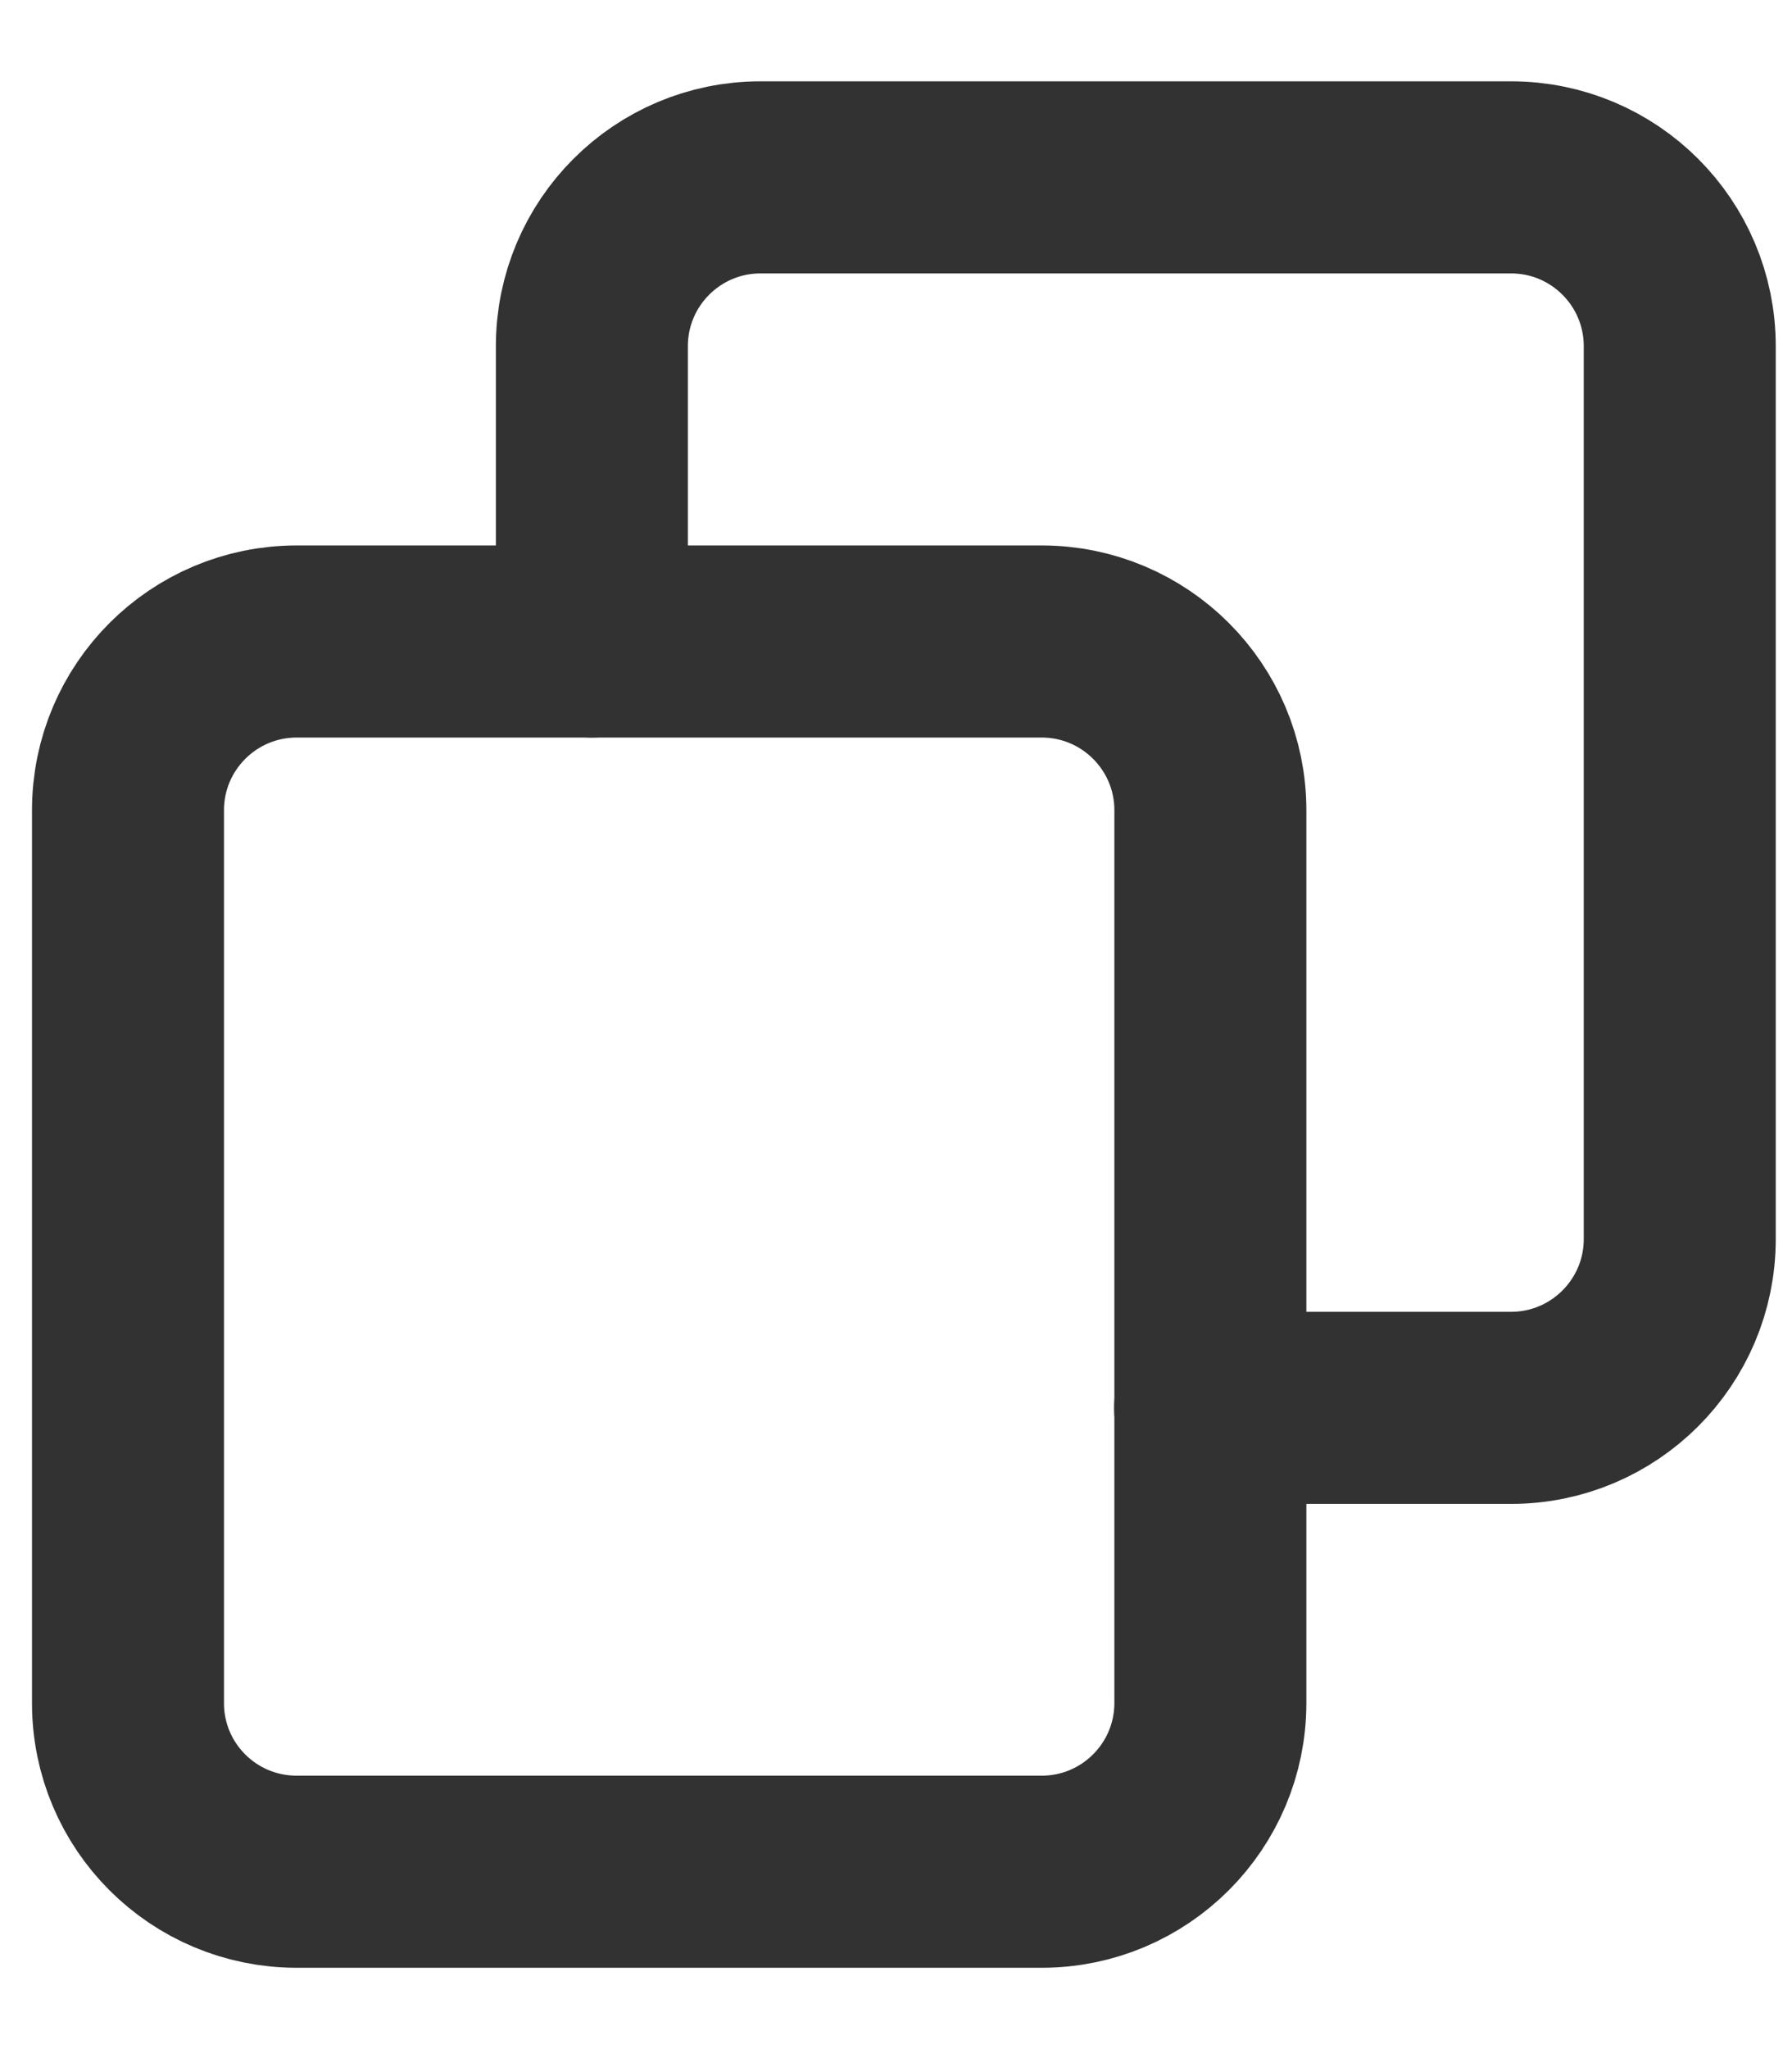
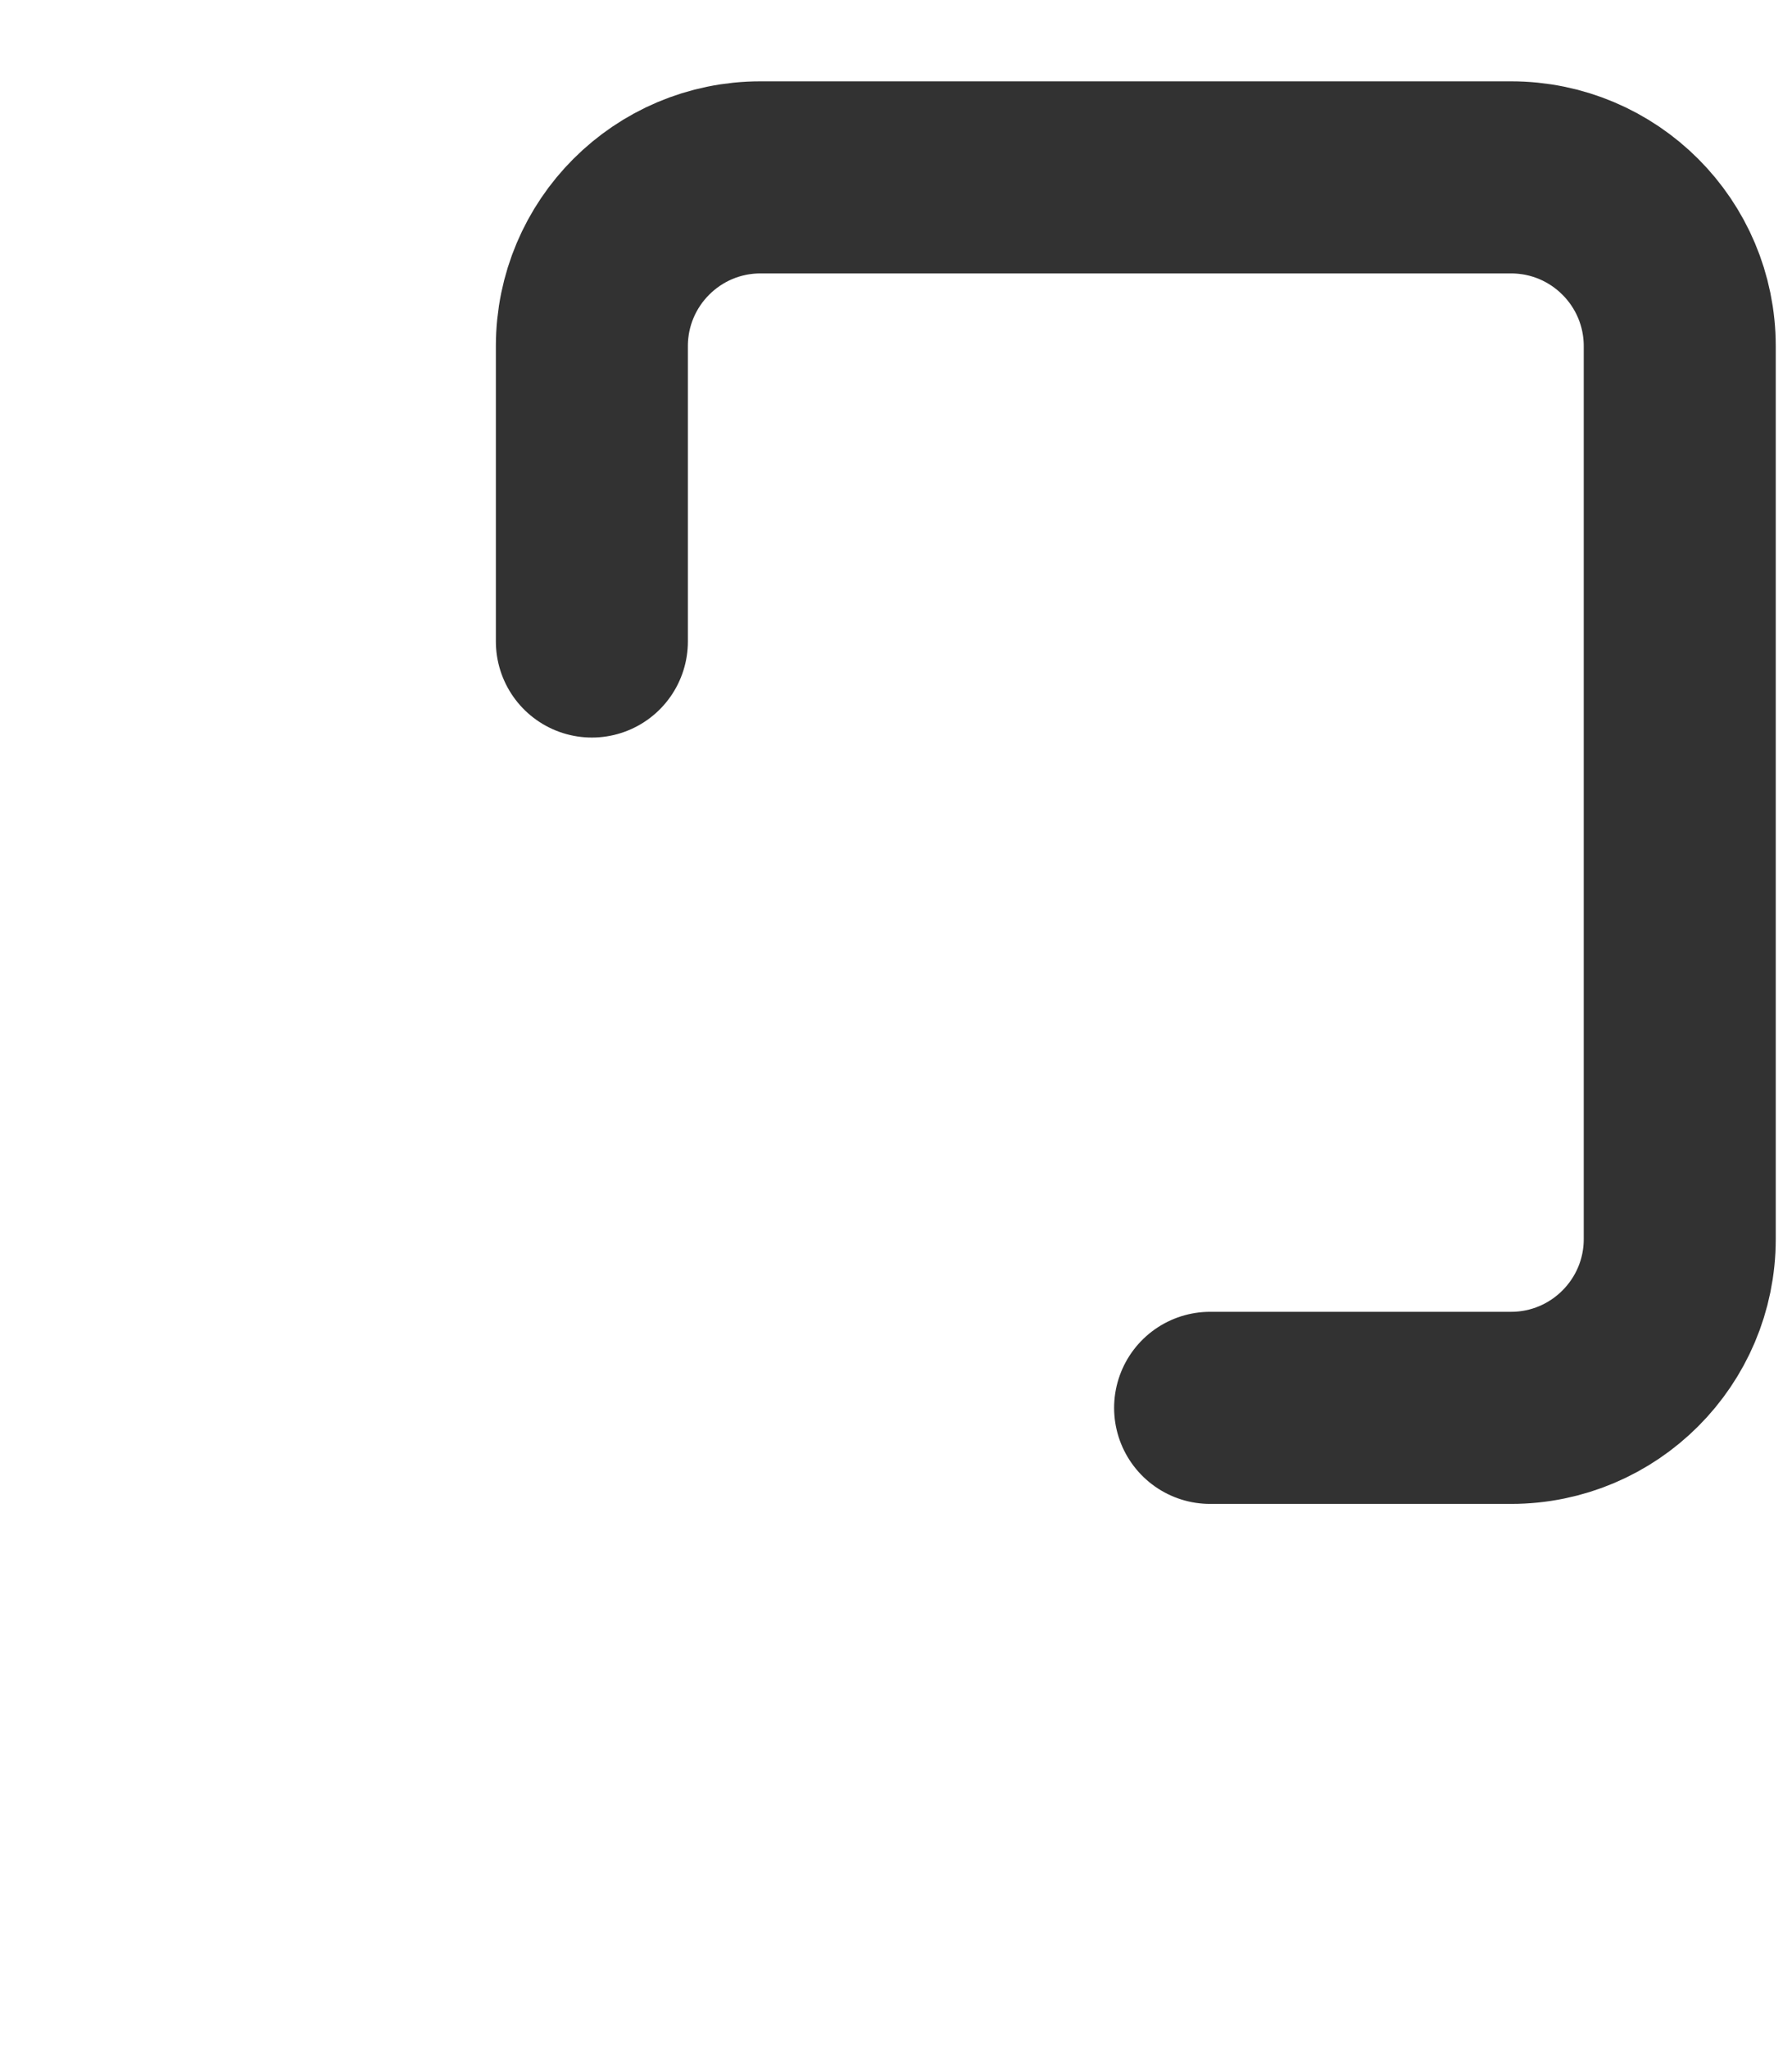
<svg xmlns="http://www.w3.org/2000/svg" width="14" height="16" viewBox="0 0 14 16" fill="none">
-   <path fill-rule="evenodd" clip-rule="evenodd" d="M2.318 14.615H8.138C8.866 14.615 9.456 14.025 9.456 13.297V6.326C9.456 5.599 8.866 5.009 8.138 5.009H2.318C1.59 5.009 1 5.599 1 6.326V13.299C1 14.026 1.589 14.615 2.318 14.615Z" stroke="#323232" stroke-width="1.5" stroke-linecap="round" stroke-linejoin="round" />
  <path d="M4.624 5.009V2.703C4.624 1.975 5.214 1.385 5.941 1.385H11.805C12.533 1.385 13.123 1.975 13.123 2.703V9.675C13.123 10.402 12.533 10.993 11.805 10.993H9.454" stroke="#323232" stroke-width="1.5" stroke-linecap="round" stroke-linejoin="round" />
</svg>